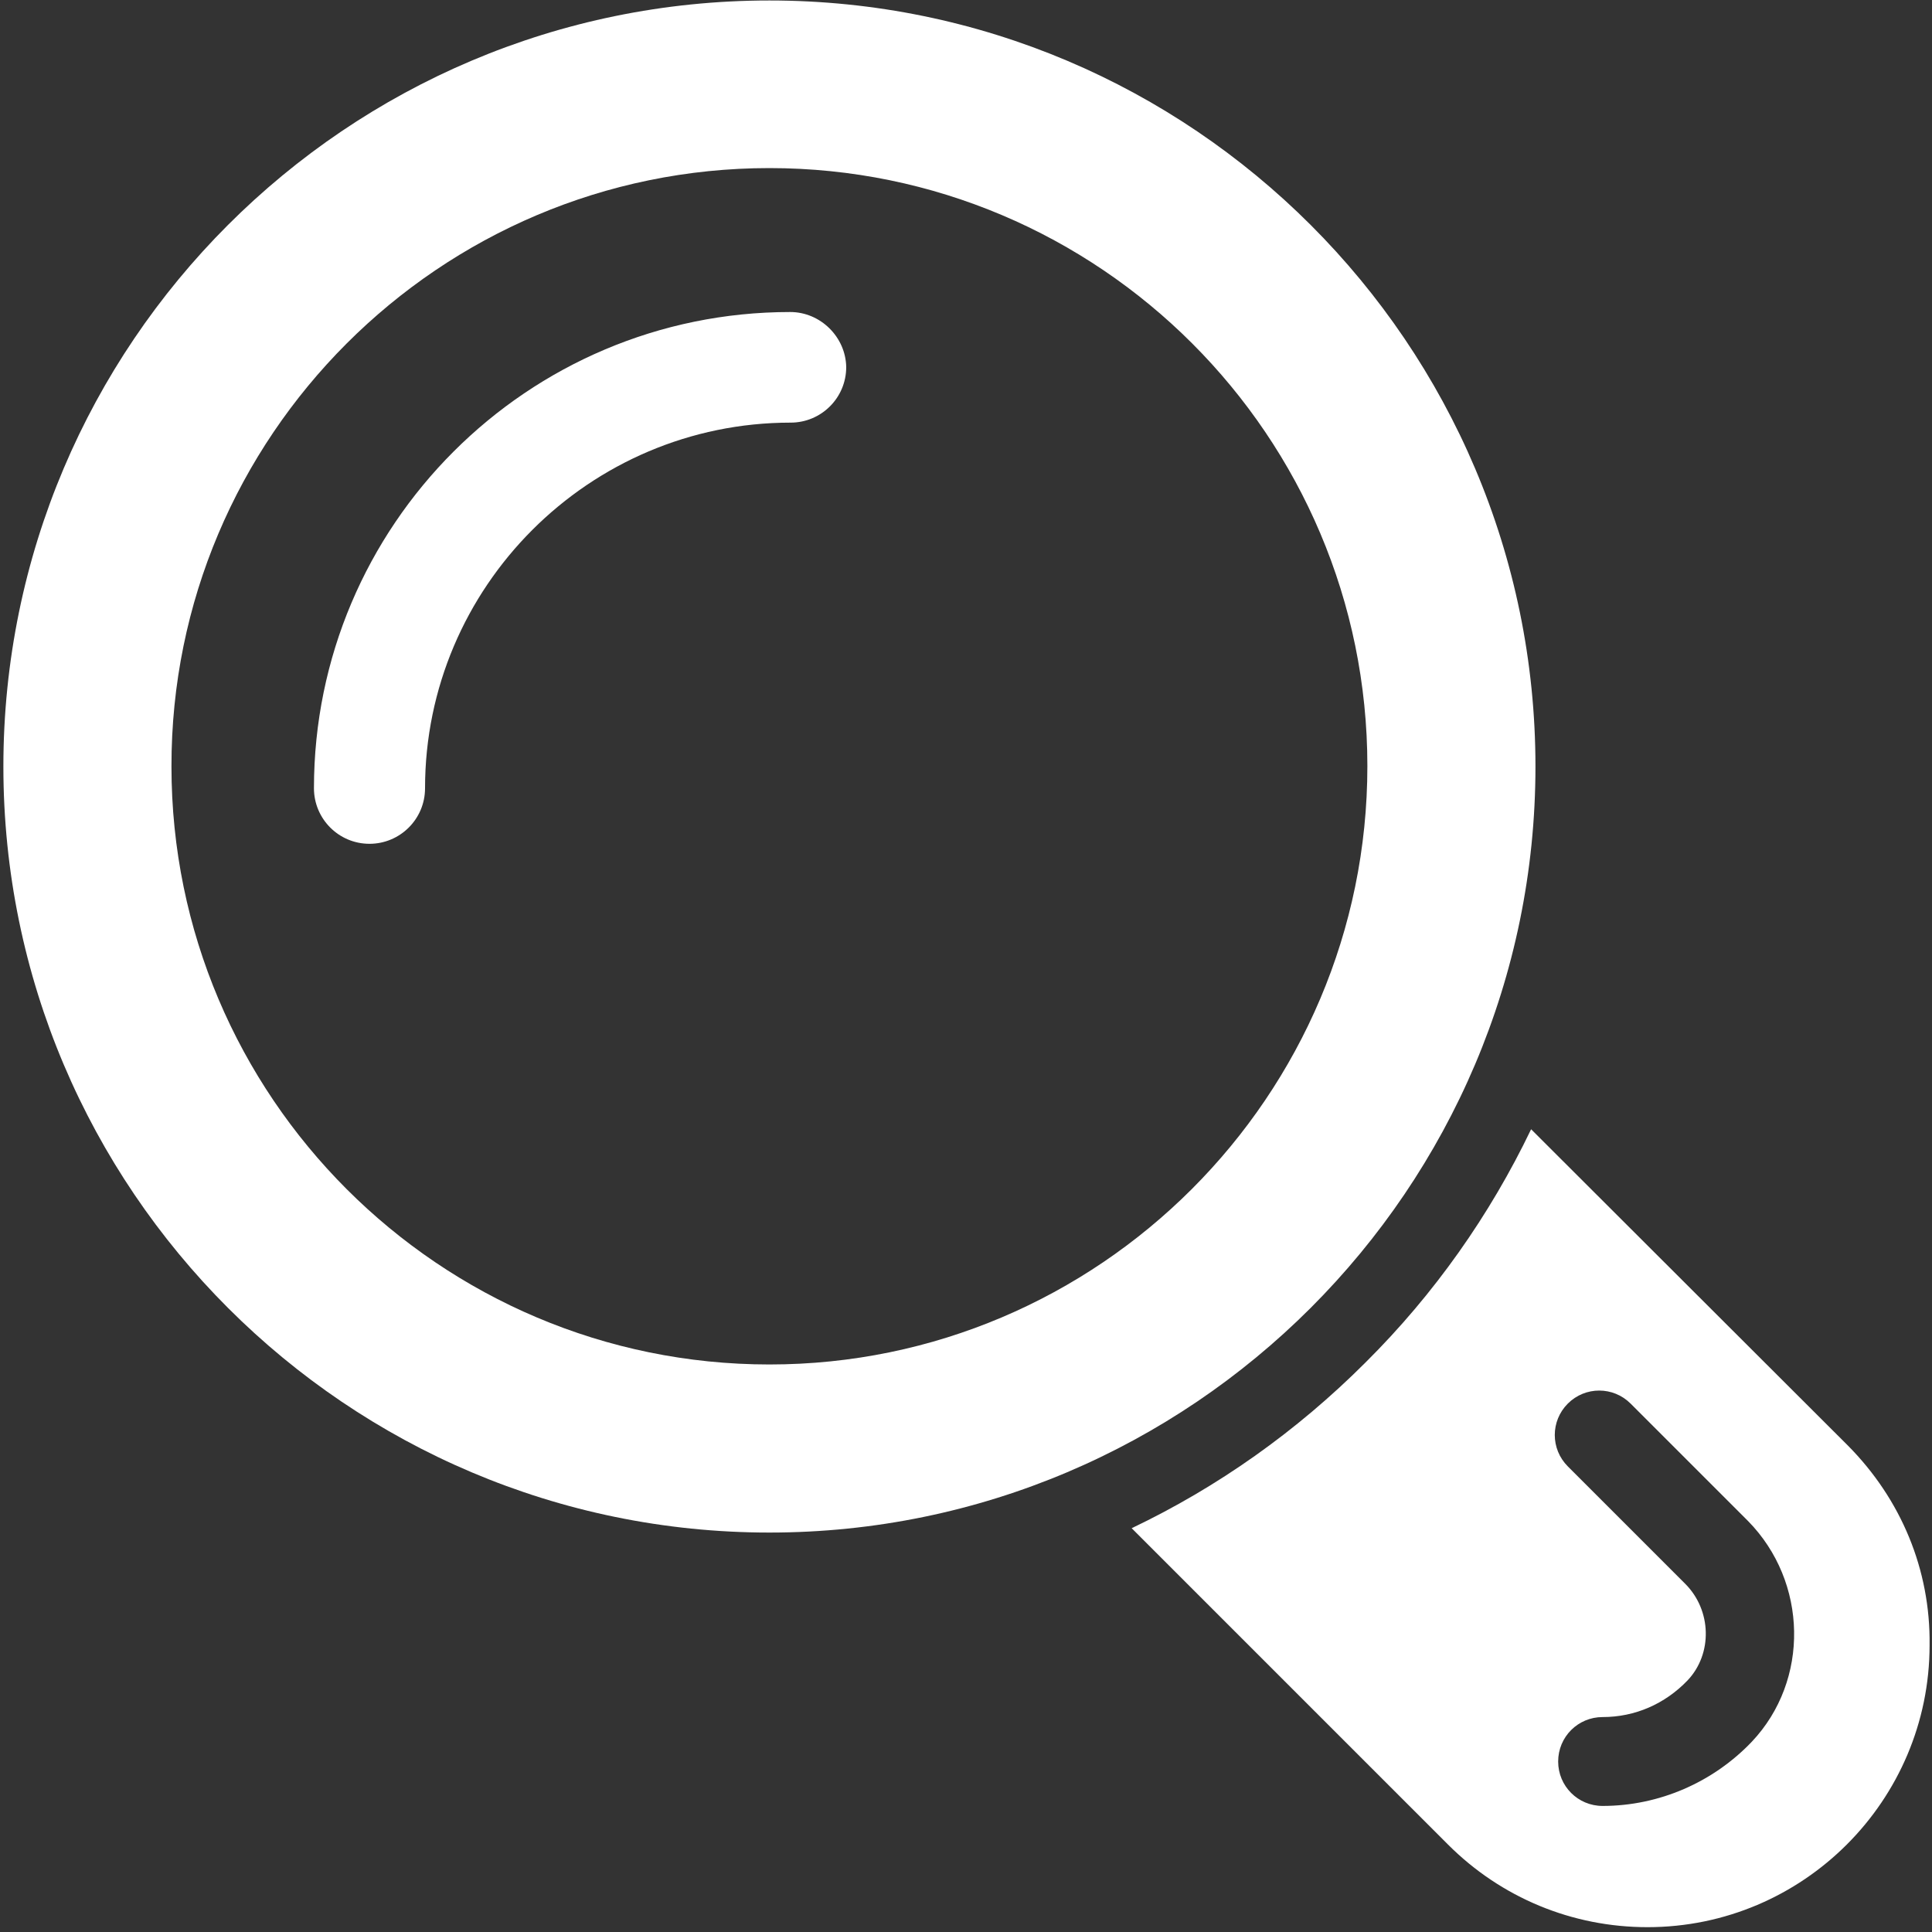
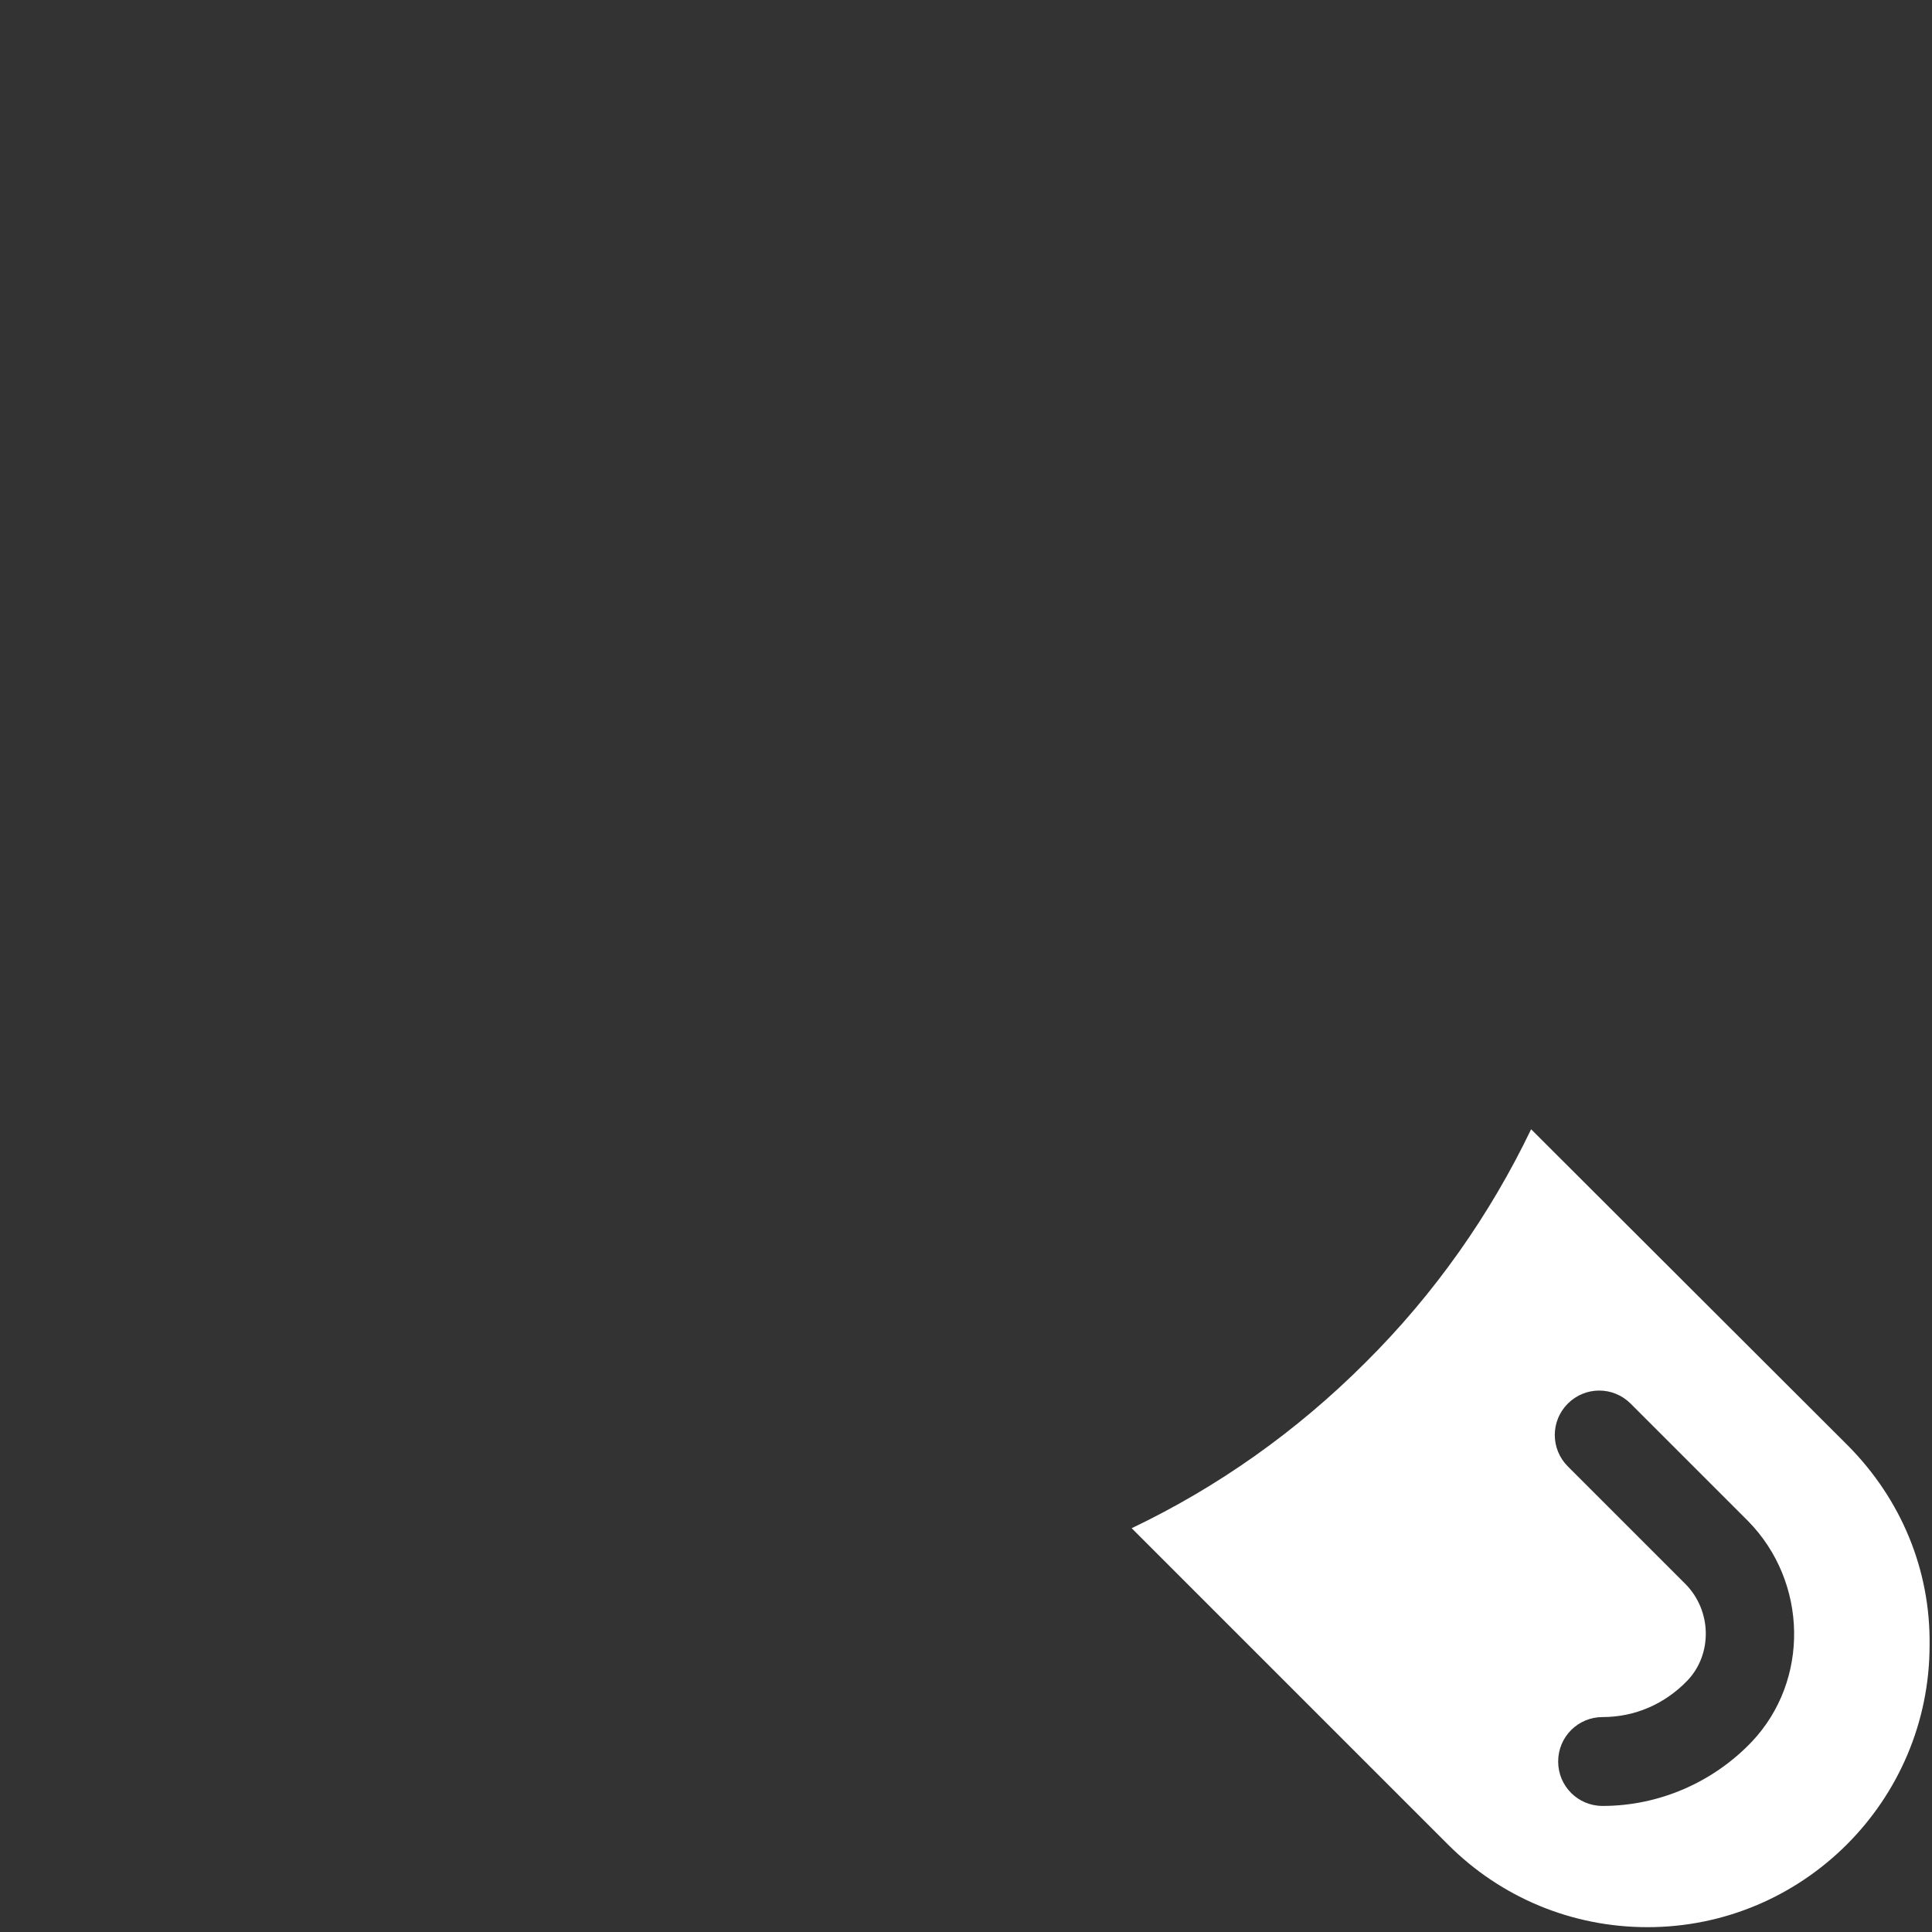
<svg xmlns="http://www.w3.org/2000/svg" version="1.1" x="0px" y="0px" viewBox="0 0 400 400" class="svg-400x400" xml:space="preserve">
  <rect x="0" y="0" width="400" height="400" fill="#333333" stroke="none" />
  <style type="text/css">
	.st0{fill:#FFFFFF;}
</style>
  <g>
-     <path class="st0" d="M163.6,64.6c-54.4,0-98.6,44.2-98.6,98.6c0,6.3,5.1,11.5,11.5,11.5c6.3,0,11.5-5.1,11.5-11.5   c0-41.7,34-75.7,75.7-75.7c6.3,0,11.5-5.1,11.5-11.5C175.1,69.8,169.9,64.6,163.6,64.6z" />
-     <path class="st0" d="M317.9,158.7c0-87.5-71.2-158.6-158.6-158.6C71.8,0.1,0.7,71.2,0.7,158.7c0,87.5,71.2,158.6,158.6,158.6   C246.7,317.3,317.9,246.1,317.9,158.7z M159.3,282.5c-68.3,0-123.8-55.5-123.8-123.8C35.4,90.4,91,34.8,159.3,34.8   c68.3,0,123.8,55.5,123.8,123.8C283.1,226.9,227.5,282.5,159.3,282.5z" />
    <path class="st0" d="M382.6,299.3L317,233.8c-8.5,17.7-20,34.1-34.3,48.3c-14.3,14.3-30.6,25.8-48.4,34.3l65.5,65.5   c11,11,25.7,17.1,41.3,17.1h0c32.2,0,58.4-26.2,58.4-58.4C399.7,325,393.6,310.4,382.6,299.3z M362.7,360.6   c-8,8.4-19.2,13.3-30.9,13.3c-5.1,0-9.2-4.1-9.2-9.2c0-5.1,4.1-9.2,9.2-9.2c6.7,0,12.9-2.7,17.6-7.6c5.2-5.5,5-14.5-0.5-20   l-24.3-24.3c-3.6-3.6-3.6-9.4,0-13c3.6-3.6,9.4-3.6,13,0l24.3,24.3C374.3,327.5,374.7,347.9,362.7,360.6z" />
  </g>
</svg>